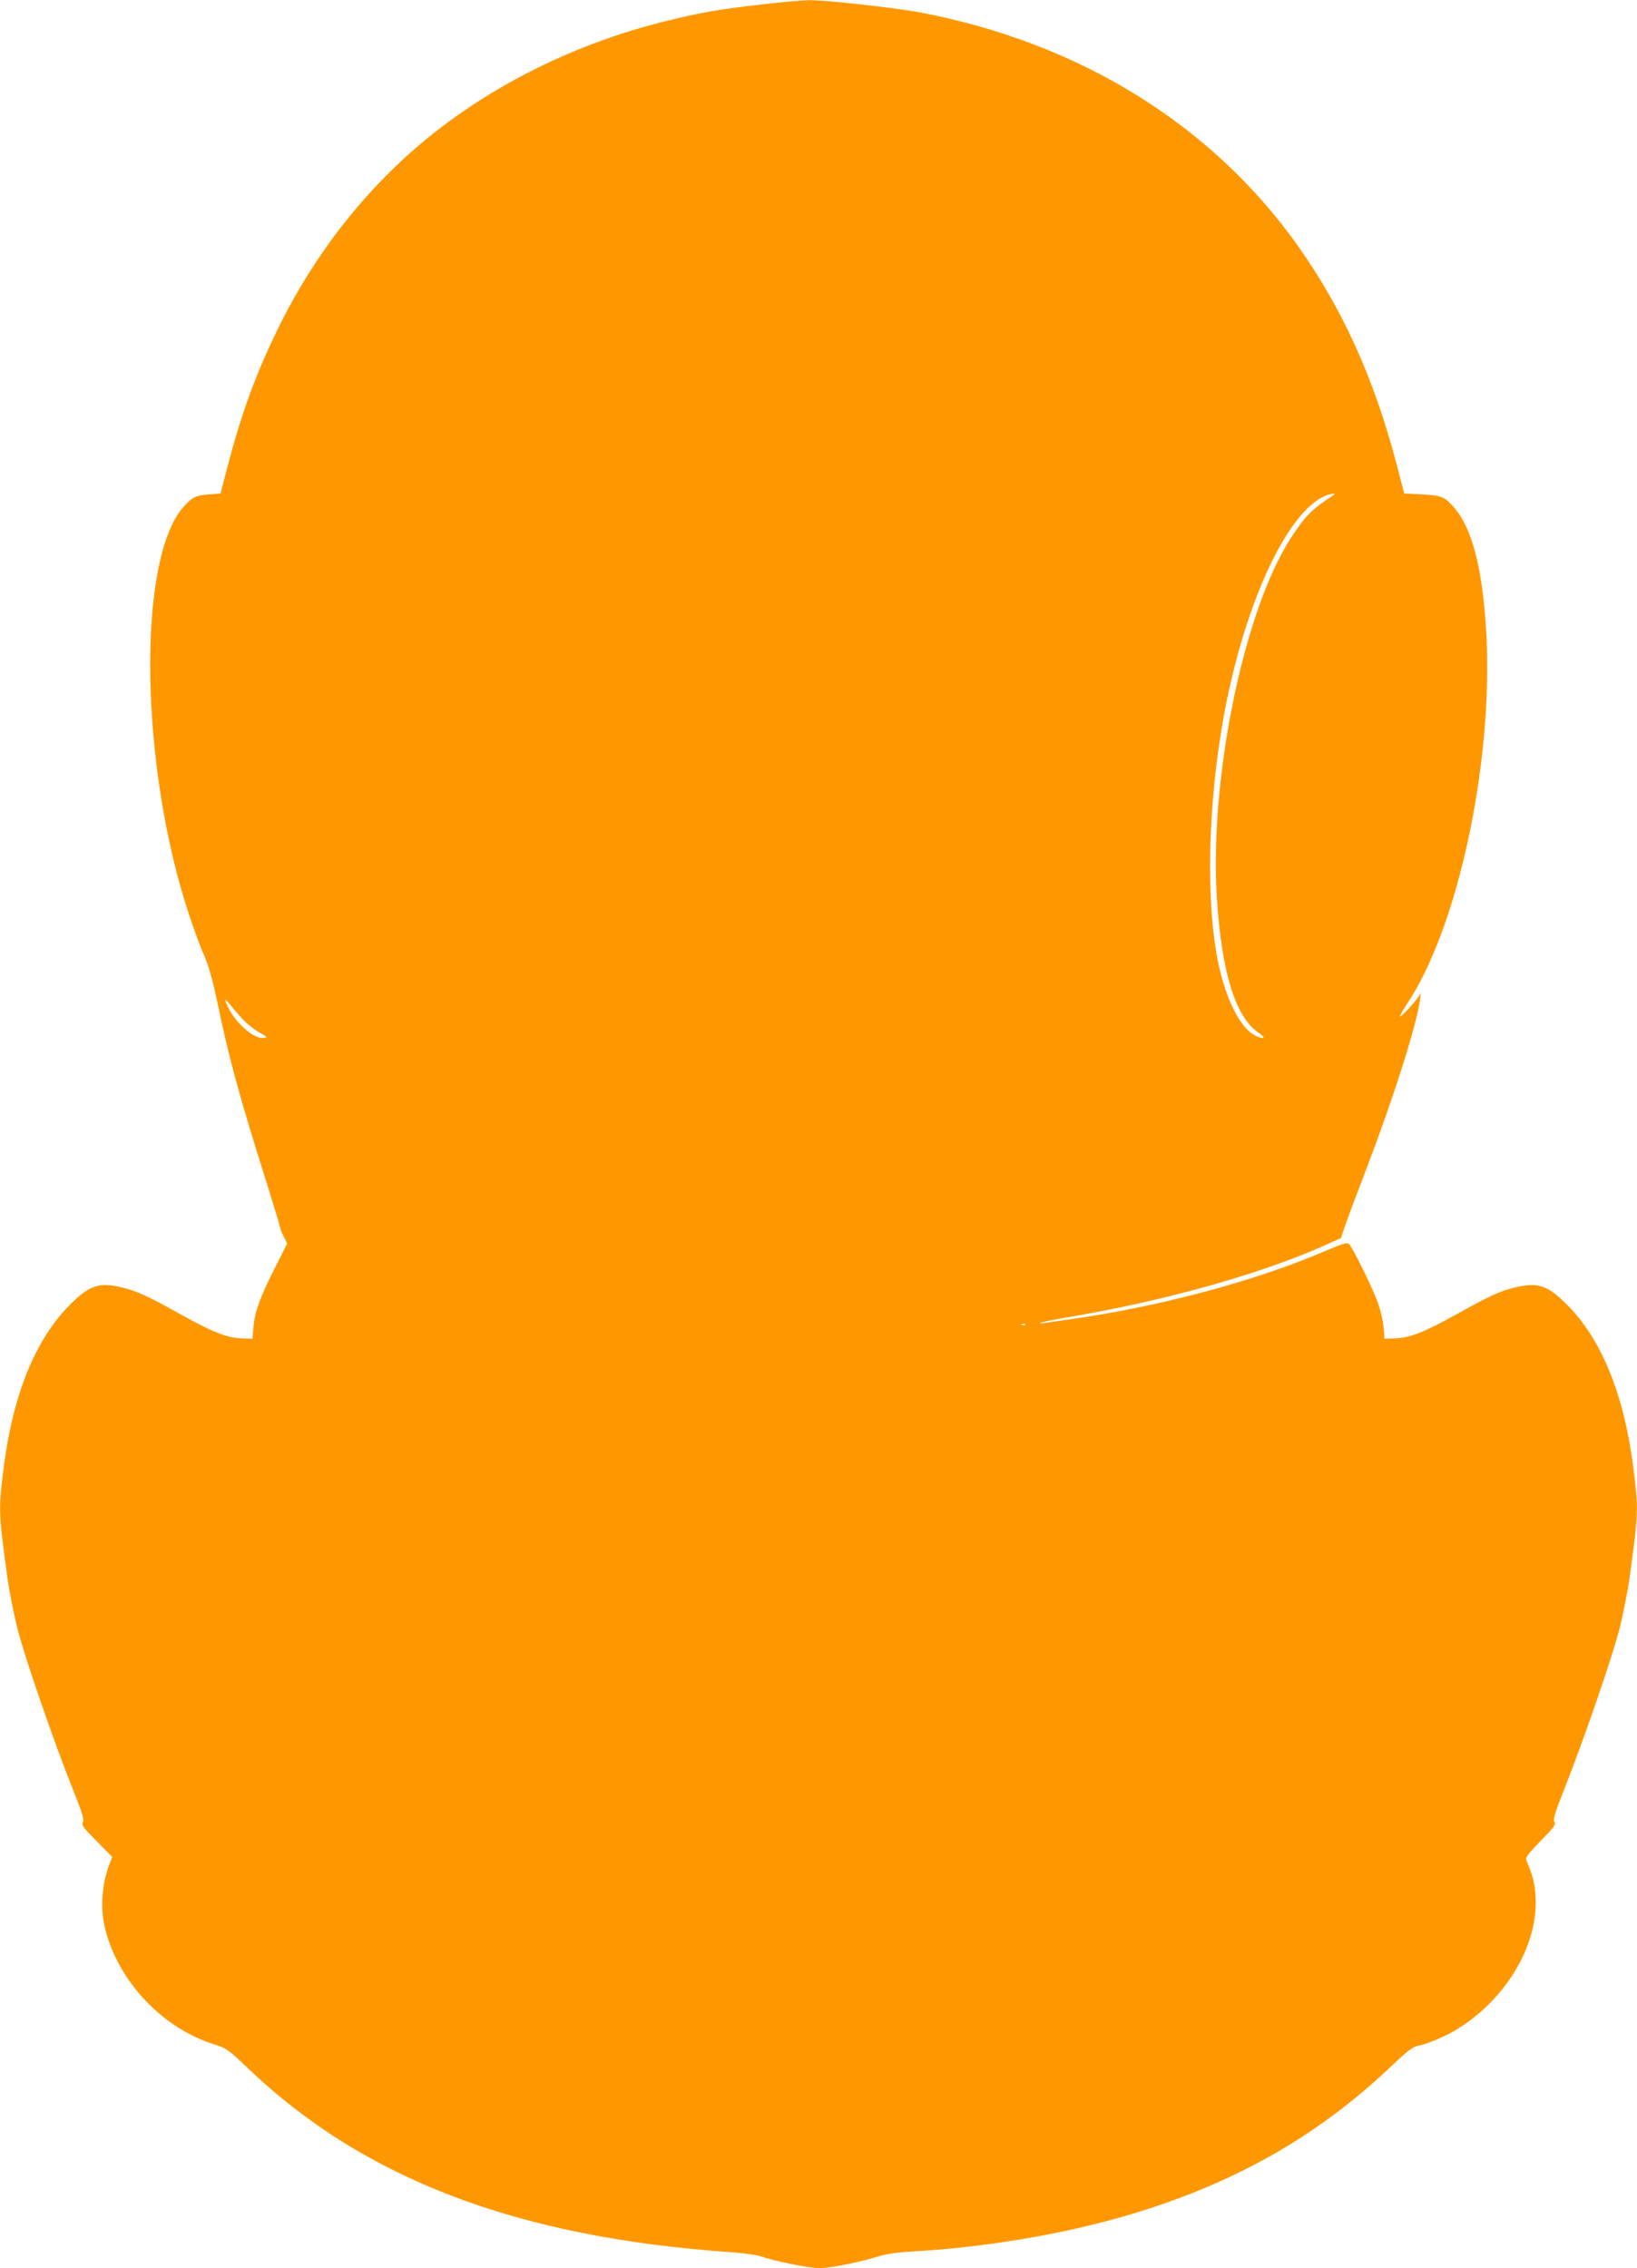
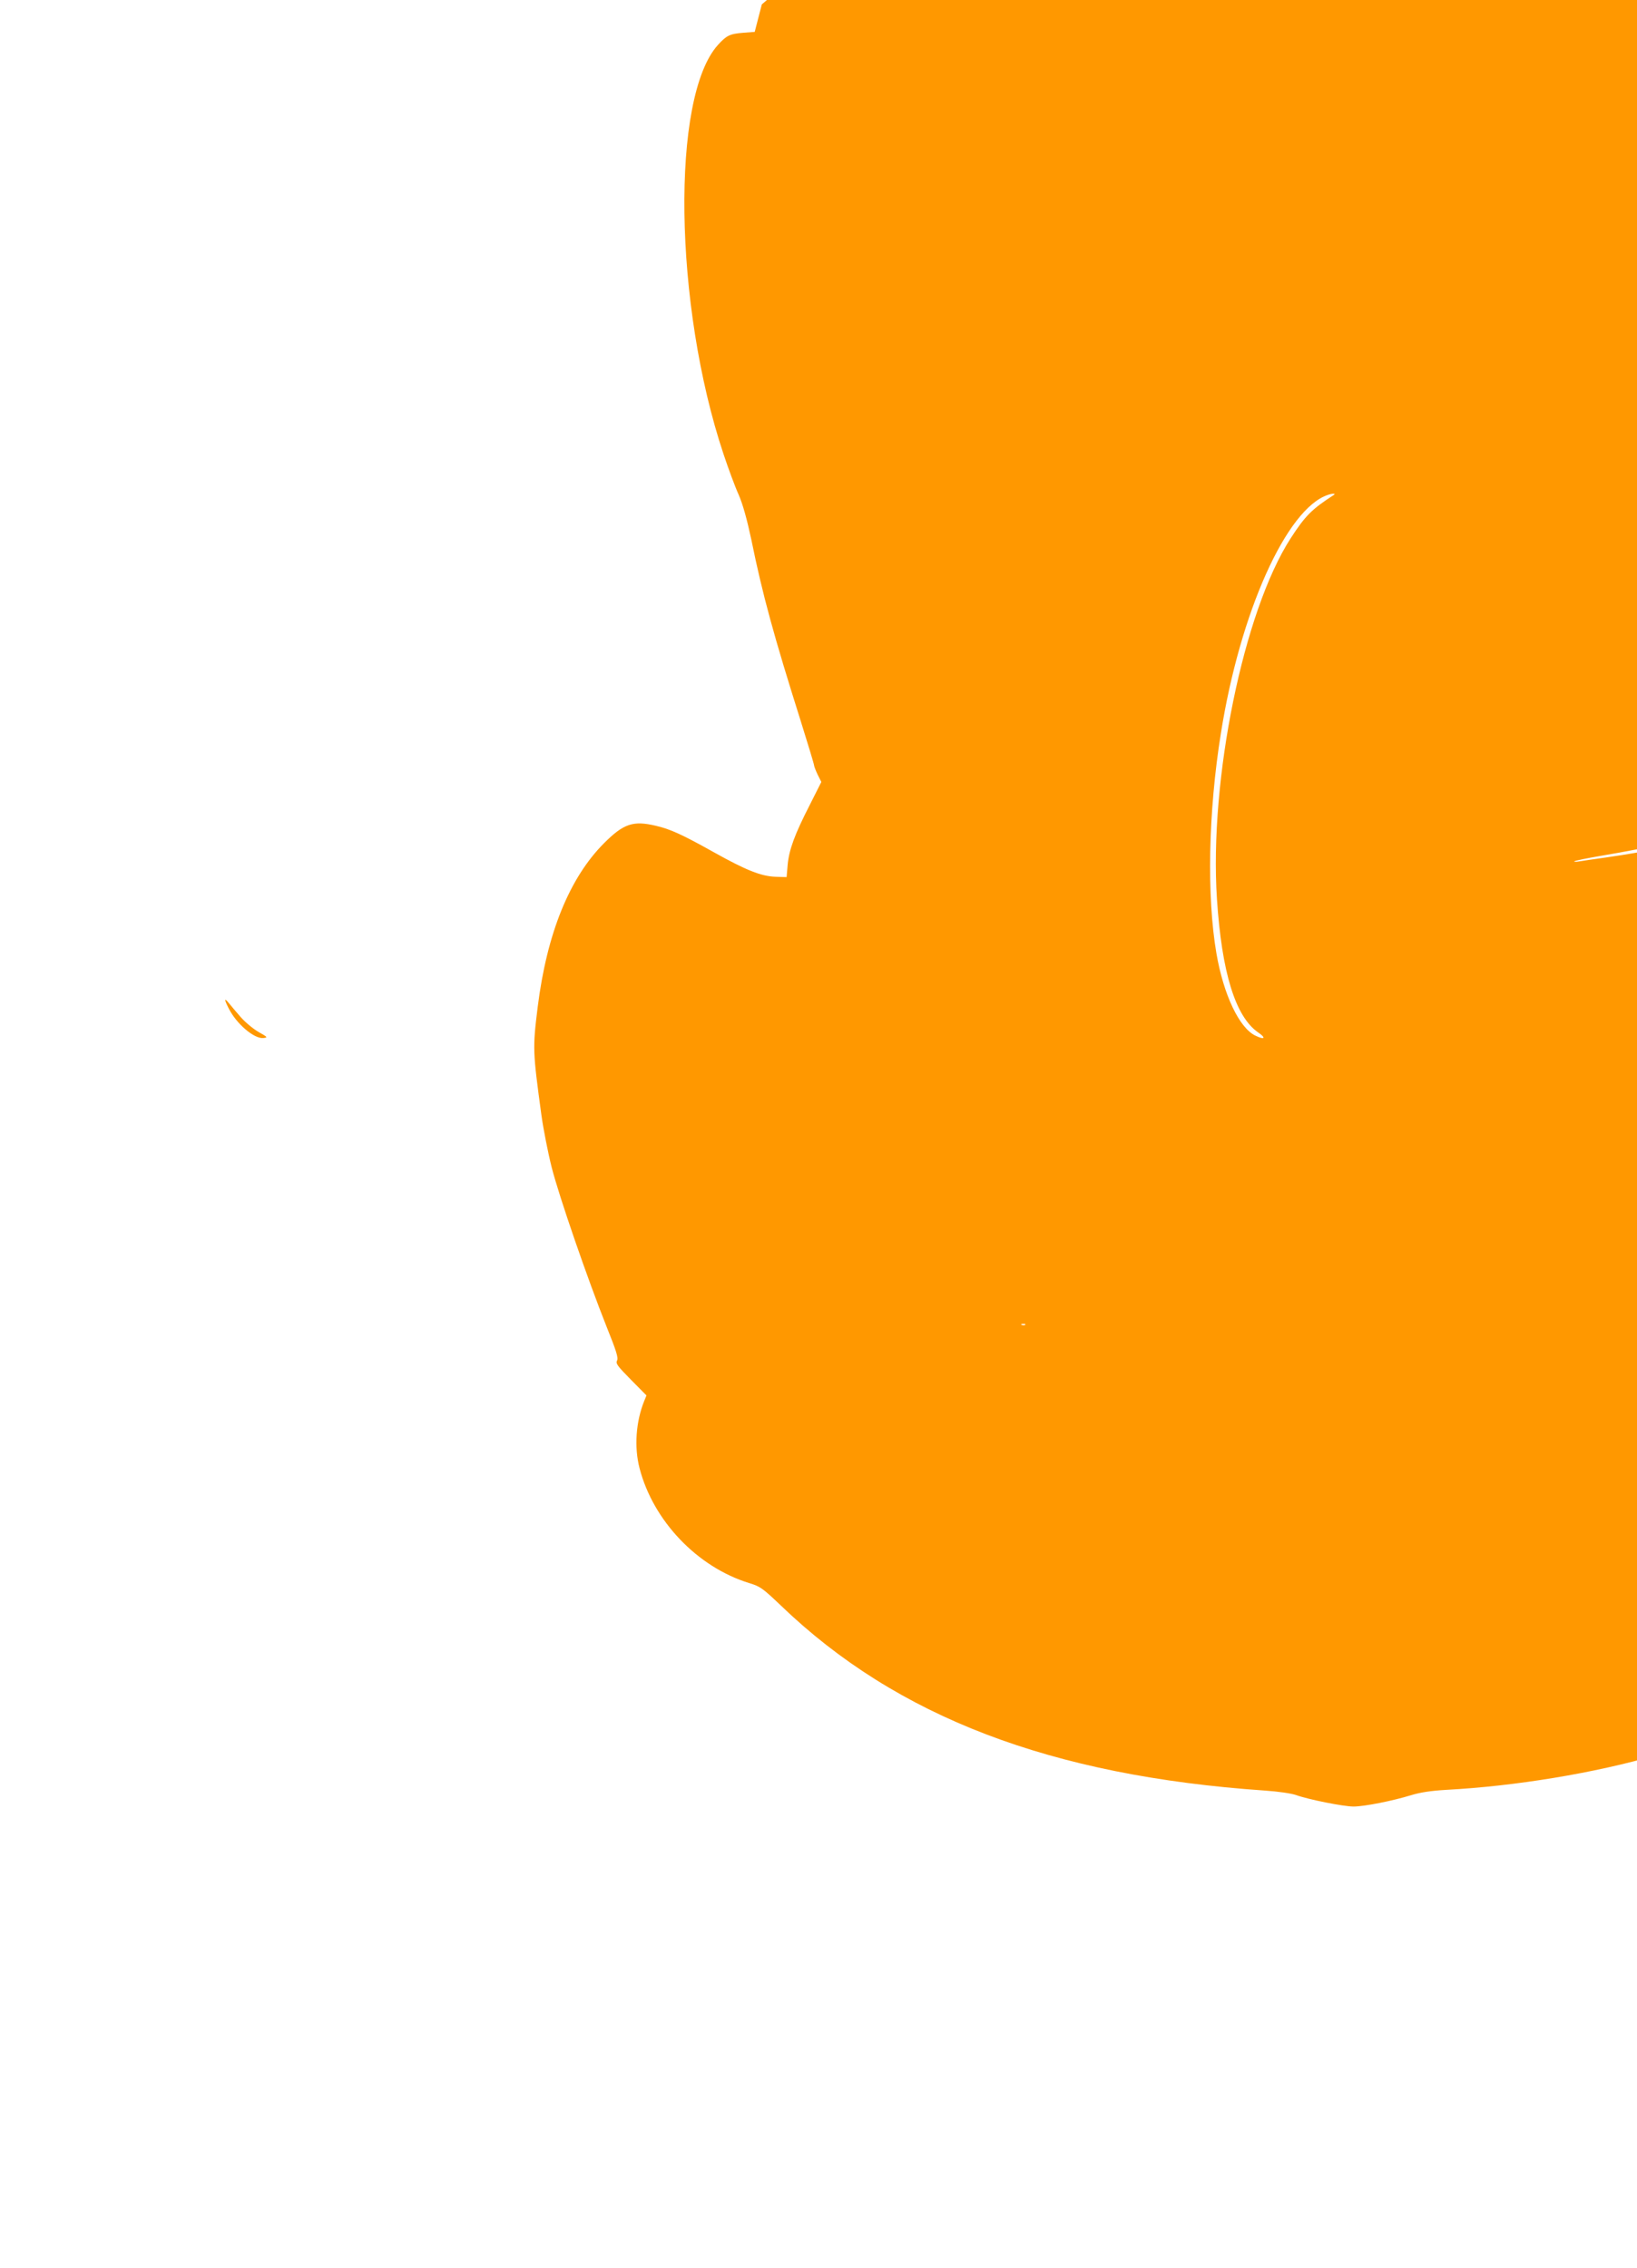
<svg xmlns="http://www.w3.org/2000/svg" version="1.0" width="924pt" height="1280pt" viewBox="0 0 924 1280" preserveAspectRatio="xMidYMid meet">
  <g transform="translate(0,1280) scale(0.1,-0.1)" fill="#ff9800" stroke="none">
-     <path d="M4300 12775 c-237 -27 -342 -45 -525 -90 -519 -125 -1007 -367 -1393 -690 -339 -285 -620 -649 -823 -1070 -120 -249 -196 -459 -274 -755 l-40 -155 -65 -5 c-76 -6 -94 -15 -143 -69 -265 -294 -249 -1468 32 -2309 27 -81 65 -184 85 -228 24 -55 47 -138 72 -255 63 -310 128 -546 279 -1024 41 -131 75 -243 75 -249 0 -5 9 -29 20 -52 l21 -42 -65 -129 c-86 -168 -117 -253 -125 -338 l-6 -70 -62 2 c-83 3 -167 37 -348 138 -179 100 -246 131 -329 150 -127 30 -181 12 -291 -98 -196 -196 -323 -510 -375 -925 -29 -234 -28 -249 21 -610 11 -79 37 -212 58 -295 42 -165 203 -631 311 -902 54 -134 66 -173 58 -188 -9 -17 3 -32 78 -108 l88 -89 -13 -32 c-47 -117 -57 -260 -26 -379 77 -297 326 -558 619 -648 63 -19 77 -30 180 -128 654 -628 1524 -960 2731 -1043 74 -5 149 -16 175 -25 68 -25 268 -65 325 -65 61 0 221 32 325 64 52 16 112 25 197 30 392 21 836 94 1192 197 611 176 1093 447 1520 854 82 78 115 104 143 109 49 9 145 49 209 86 288 171 476 485 456 765 -5 71 -16 112 -52 198 -6 13 13 38 81 108 74 75 87 92 78 107 -9 14 3 53 58 191 112 285 267 735 309 898 21 83 47 216 58 295 49 361 50 376 21 610 -52 415 -179 729 -375 925 -110 110 -164 128 -291 98 -83 -19 -150 -50 -329 -150 -181 -101 -265 -135 -348 -138 l-62 -2 -6 70 c-4 41 -20 104 -38 150 -34 88 -135 292 -156 314 -11 11 -34 4 -142 -42 -390 -167 -928 -311 -1429 -382 -60 -8 -125 -18 -144 -21 -19 -3 -32 -3 -29 0 3 4 73 18 155 32 536 90 1073 239 1438 400 l105 47 22 66 c12 36 67 183 122 326 150 392 280 800 301 945 l6 45 -17 -25 c-29 -40 -96 -111 -100 -106 -3 2 13 31 34 63 290 429 490 1356 453 2088 -20 372 -80 608 -187 726 -52 57 -66 63 -178 69 l-99 5 -43 165 c-128 488 -306 879 -563 1241 -486 679 -1228 1137 -2122 1308 -143 27 -539 71 -630 70 -40 -1 -161 -11 -268 -24z m3229 -2768 c-125 -81 -161 -117 -244 -245 -266 -412 -460 -1361 -416 -2035 27 -414 104 -664 232 -753 47 -32 38 -44 -14 -19 -92 43 -181 232 -221 465 -55 321 -46 798 25 1240 108 684 371 1270 604 1347 26 9 47 9 34 0z m-6172 -2945 c25 -29 70 -67 101 -85 53 -30 55 -32 29 -35 -51 -6 -152 79 -196 167 -26 51 -26 63 0 31 11 -14 41 -49 66 -78z m4430 -1738 c-3 -3 -12 -4 -19 -1 -8 3 -5 6 6 6 11 1 17 -2 13 -5z" />
+     <path d="M4300 12775 l-40 -155 -65 -5 c-76 -6 -94 -15 -143 -69 -265 -294 -249 -1468 32 -2309 27 -81 65 -184 85 -228 24 -55 47 -138 72 -255 63 -310 128 -546 279 -1024 41 -131 75 -243 75 -249 0 -5 9 -29 20 -52 l21 -42 -65 -129 c-86 -168 -117 -253 -125 -338 l-6 -70 -62 2 c-83 3 -167 37 -348 138 -179 100 -246 131 -329 150 -127 30 -181 12 -291 -98 -196 -196 -323 -510 -375 -925 -29 -234 -28 -249 21 -610 11 -79 37 -212 58 -295 42 -165 203 -631 311 -902 54 -134 66 -173 58 -188 -9 -17 3 -32 78 -108 l88 -89 -13 -32 c-47 -117 -57 -260 -26 -379 77 -297 326 -558 619 -648 63 -19 77 -30 180 -128 654 -628 1524 -960 2731 -1043 74 -5 149 -16 175 -25 68 -25 268 -65 325 -65 61 0 221 32 325 64 52 16 112 25 197 30 392 21 836 94 1192 197 611 176 1093 447 1520 854 82 78 115 104 143 109 49 9 145 49 209 86 288 171 476 485 456 765 -5 71 -16 112 -52 198 -6 13 13 38 81 108 74 75 87 92 78 107 -9 14 3 53 58 191 112 285 267 735 309 898 21 83 47 216 58 295 49 361 50 376 21 610 -52 415 -179 729 -375 925 -110 110 -164 128 -291 98 -83 -19 -150 -50 -329 -150 -181 -101 -265 -135 -348 -138 l-62 -2 -6 70 c-4 41 -20 104 -38 150 -34 88 -135 292 -156 314 -11 11 -34 4 -142 -42 -390 -167 -928 -311 -1429 -382 -60 -8 -125 -18 -144 -21 -19 -3 -32 -3 -29 0 3 4 73 18 155 32 536 90 1073 239 1438 400 l105 47 22 66 c12 36 67 183 122 326 150 392 280 800 301 945 l6 45 -17 -25 c-29 -40 -96 -111 -100 -106 -3 2 13 31 34 63 290 429 490 1356 453 2088 -20 372 -80 608 -187 726 -52 57 -66 63 -178 69 l-99 5 -43 165 c-128 488 -306 879 -563 1241 -486 679 -1228 1137 -2122 1308 -143 27 -539 71 -630 70 -40 -1 -161 -11 -268 -24z m3229 -2768 c-125 -81 -161 -117 -244 -245 -266 -412 -460 -1361 -416 -2035 27 -414 104 -664 232 -753 47 -32 38 -44 -14 -19 -92 43 -181 232 -221 465 -55 321 -46 798 25 1240 108 684 371 1270 604 1347 26 9 47 9 34 0z m-6172 -2945 c25 -29 70 -67 101 -85 53 -30 55 -32 29 -35 -51 -6 -152 79 -196 167 -26 51 -26 63 0 31 11 -14 41 -49 66 -78z m4430 -1738 c-3 -3 -12 -4 -19 -1 -8 3 -5 6 6 6 11 1 17 -2 13 -5z" />
  </g>
</svg>